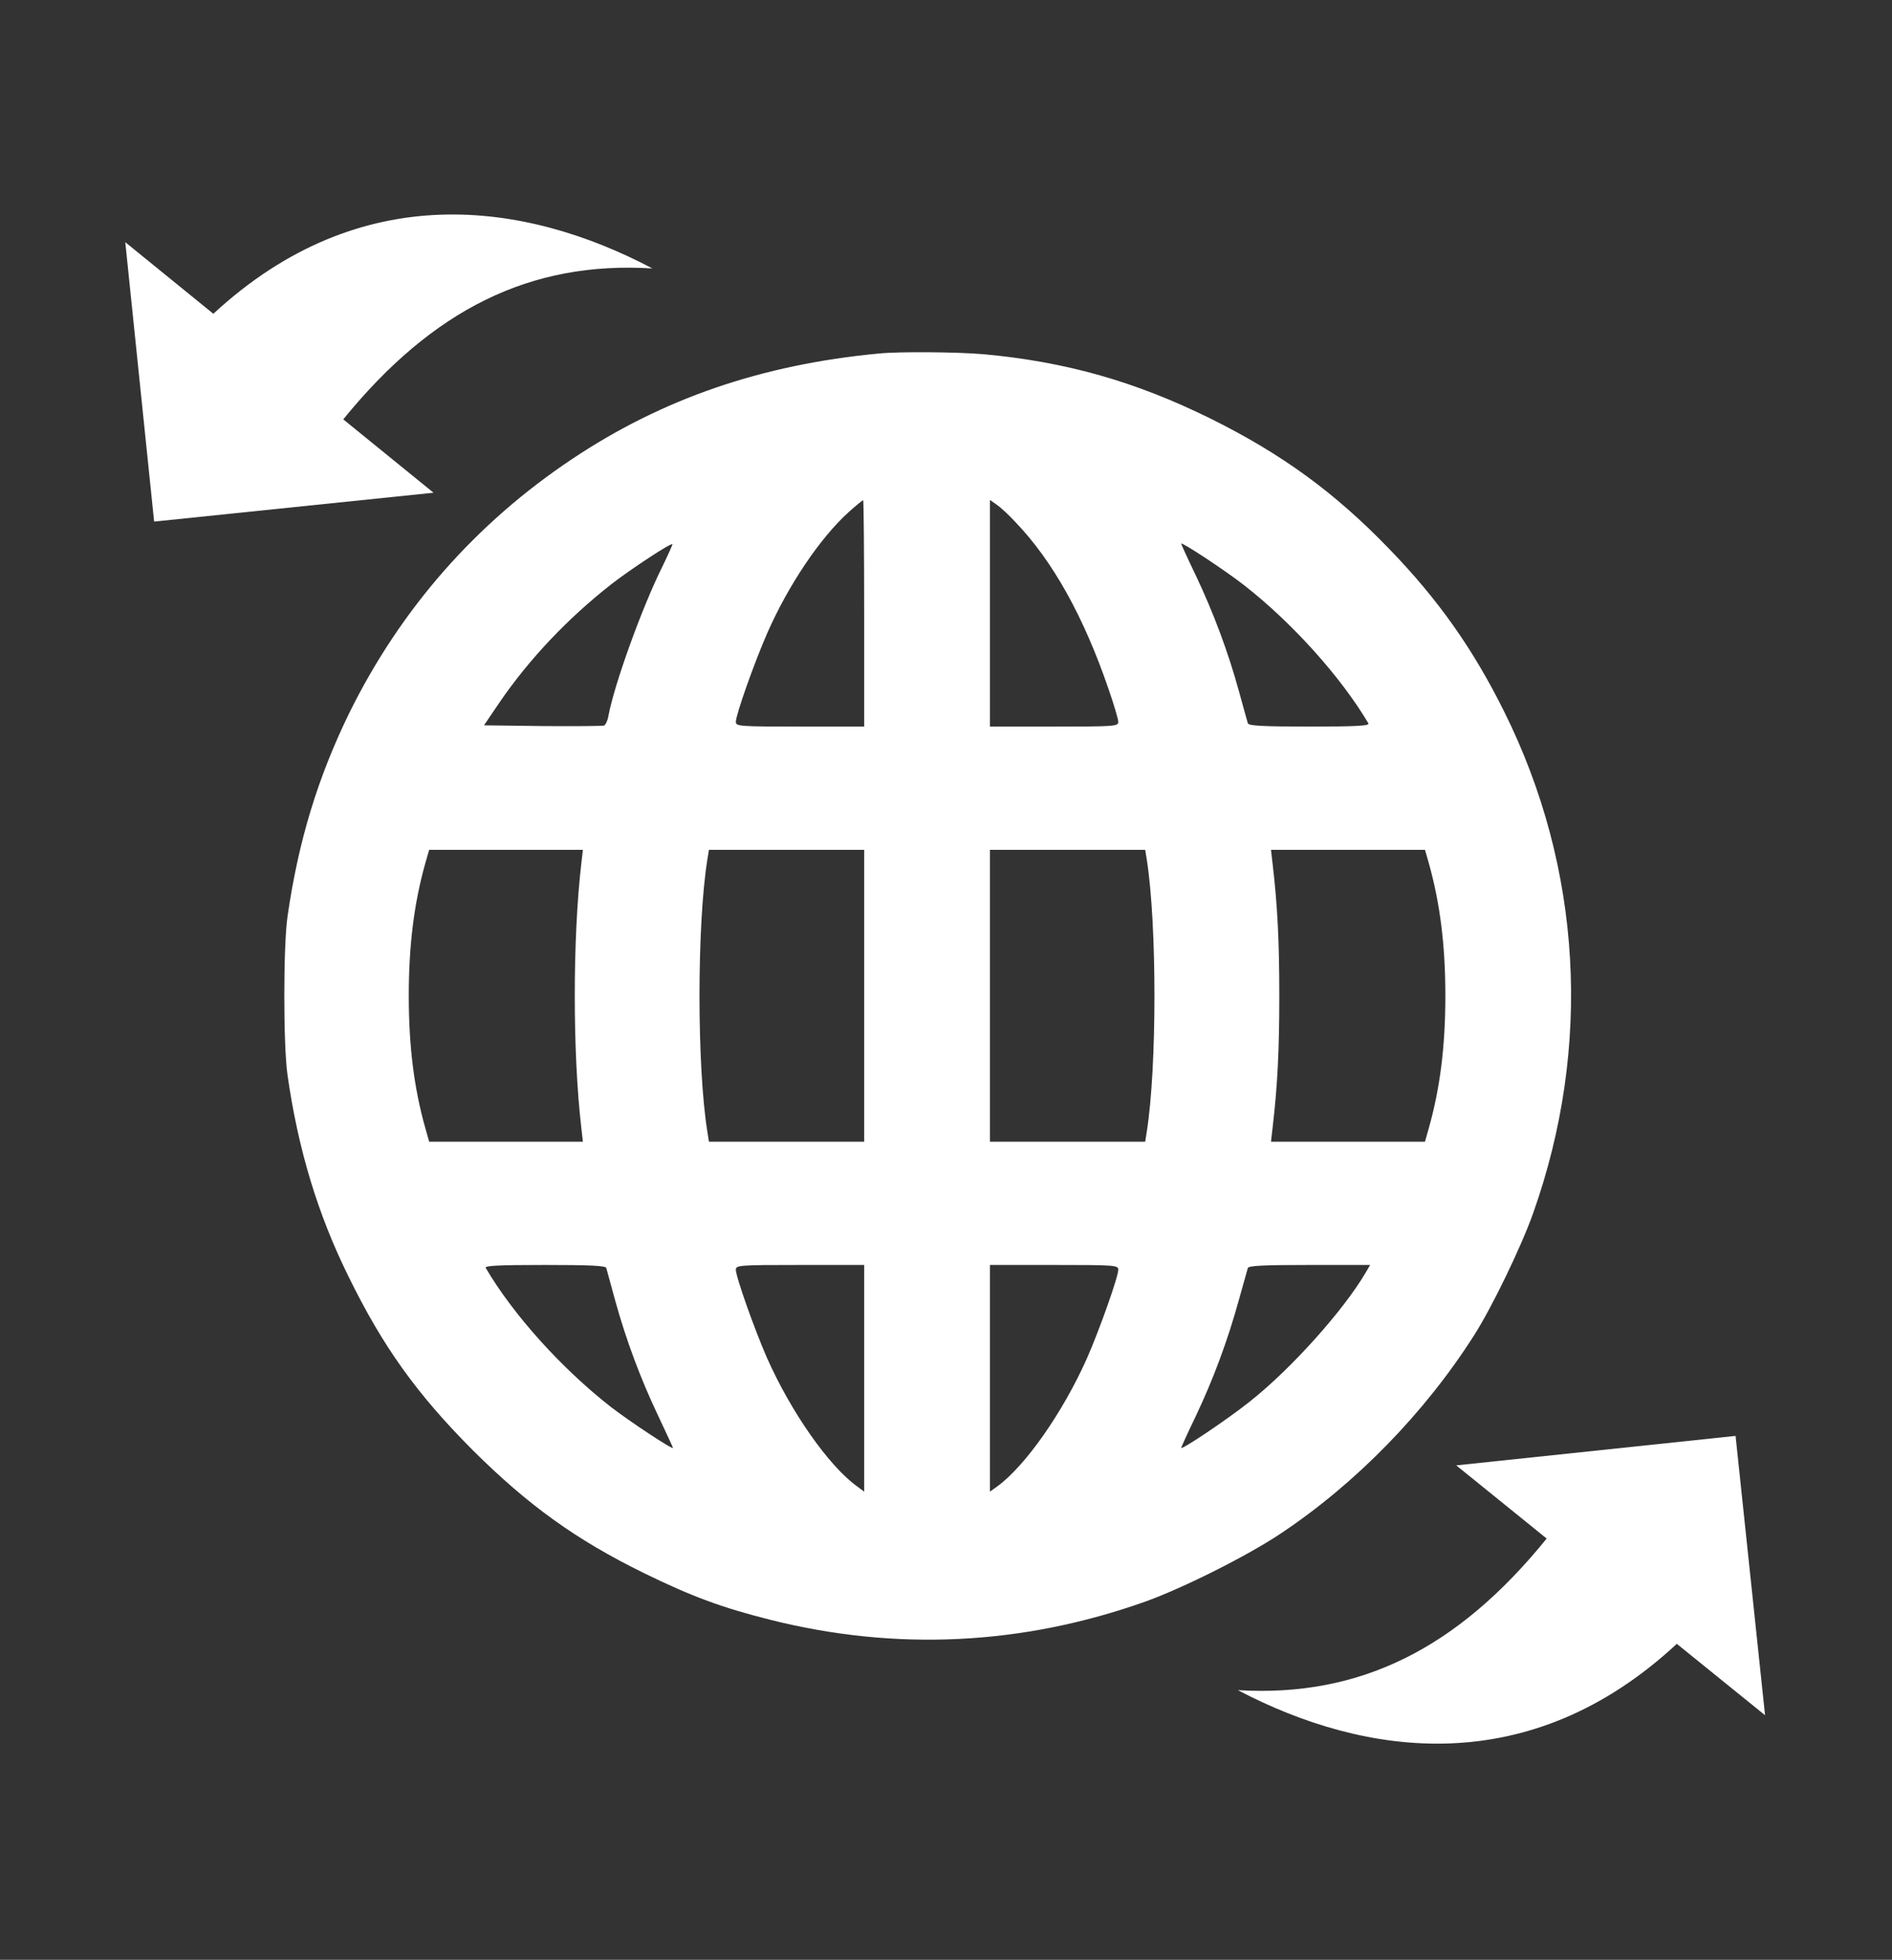
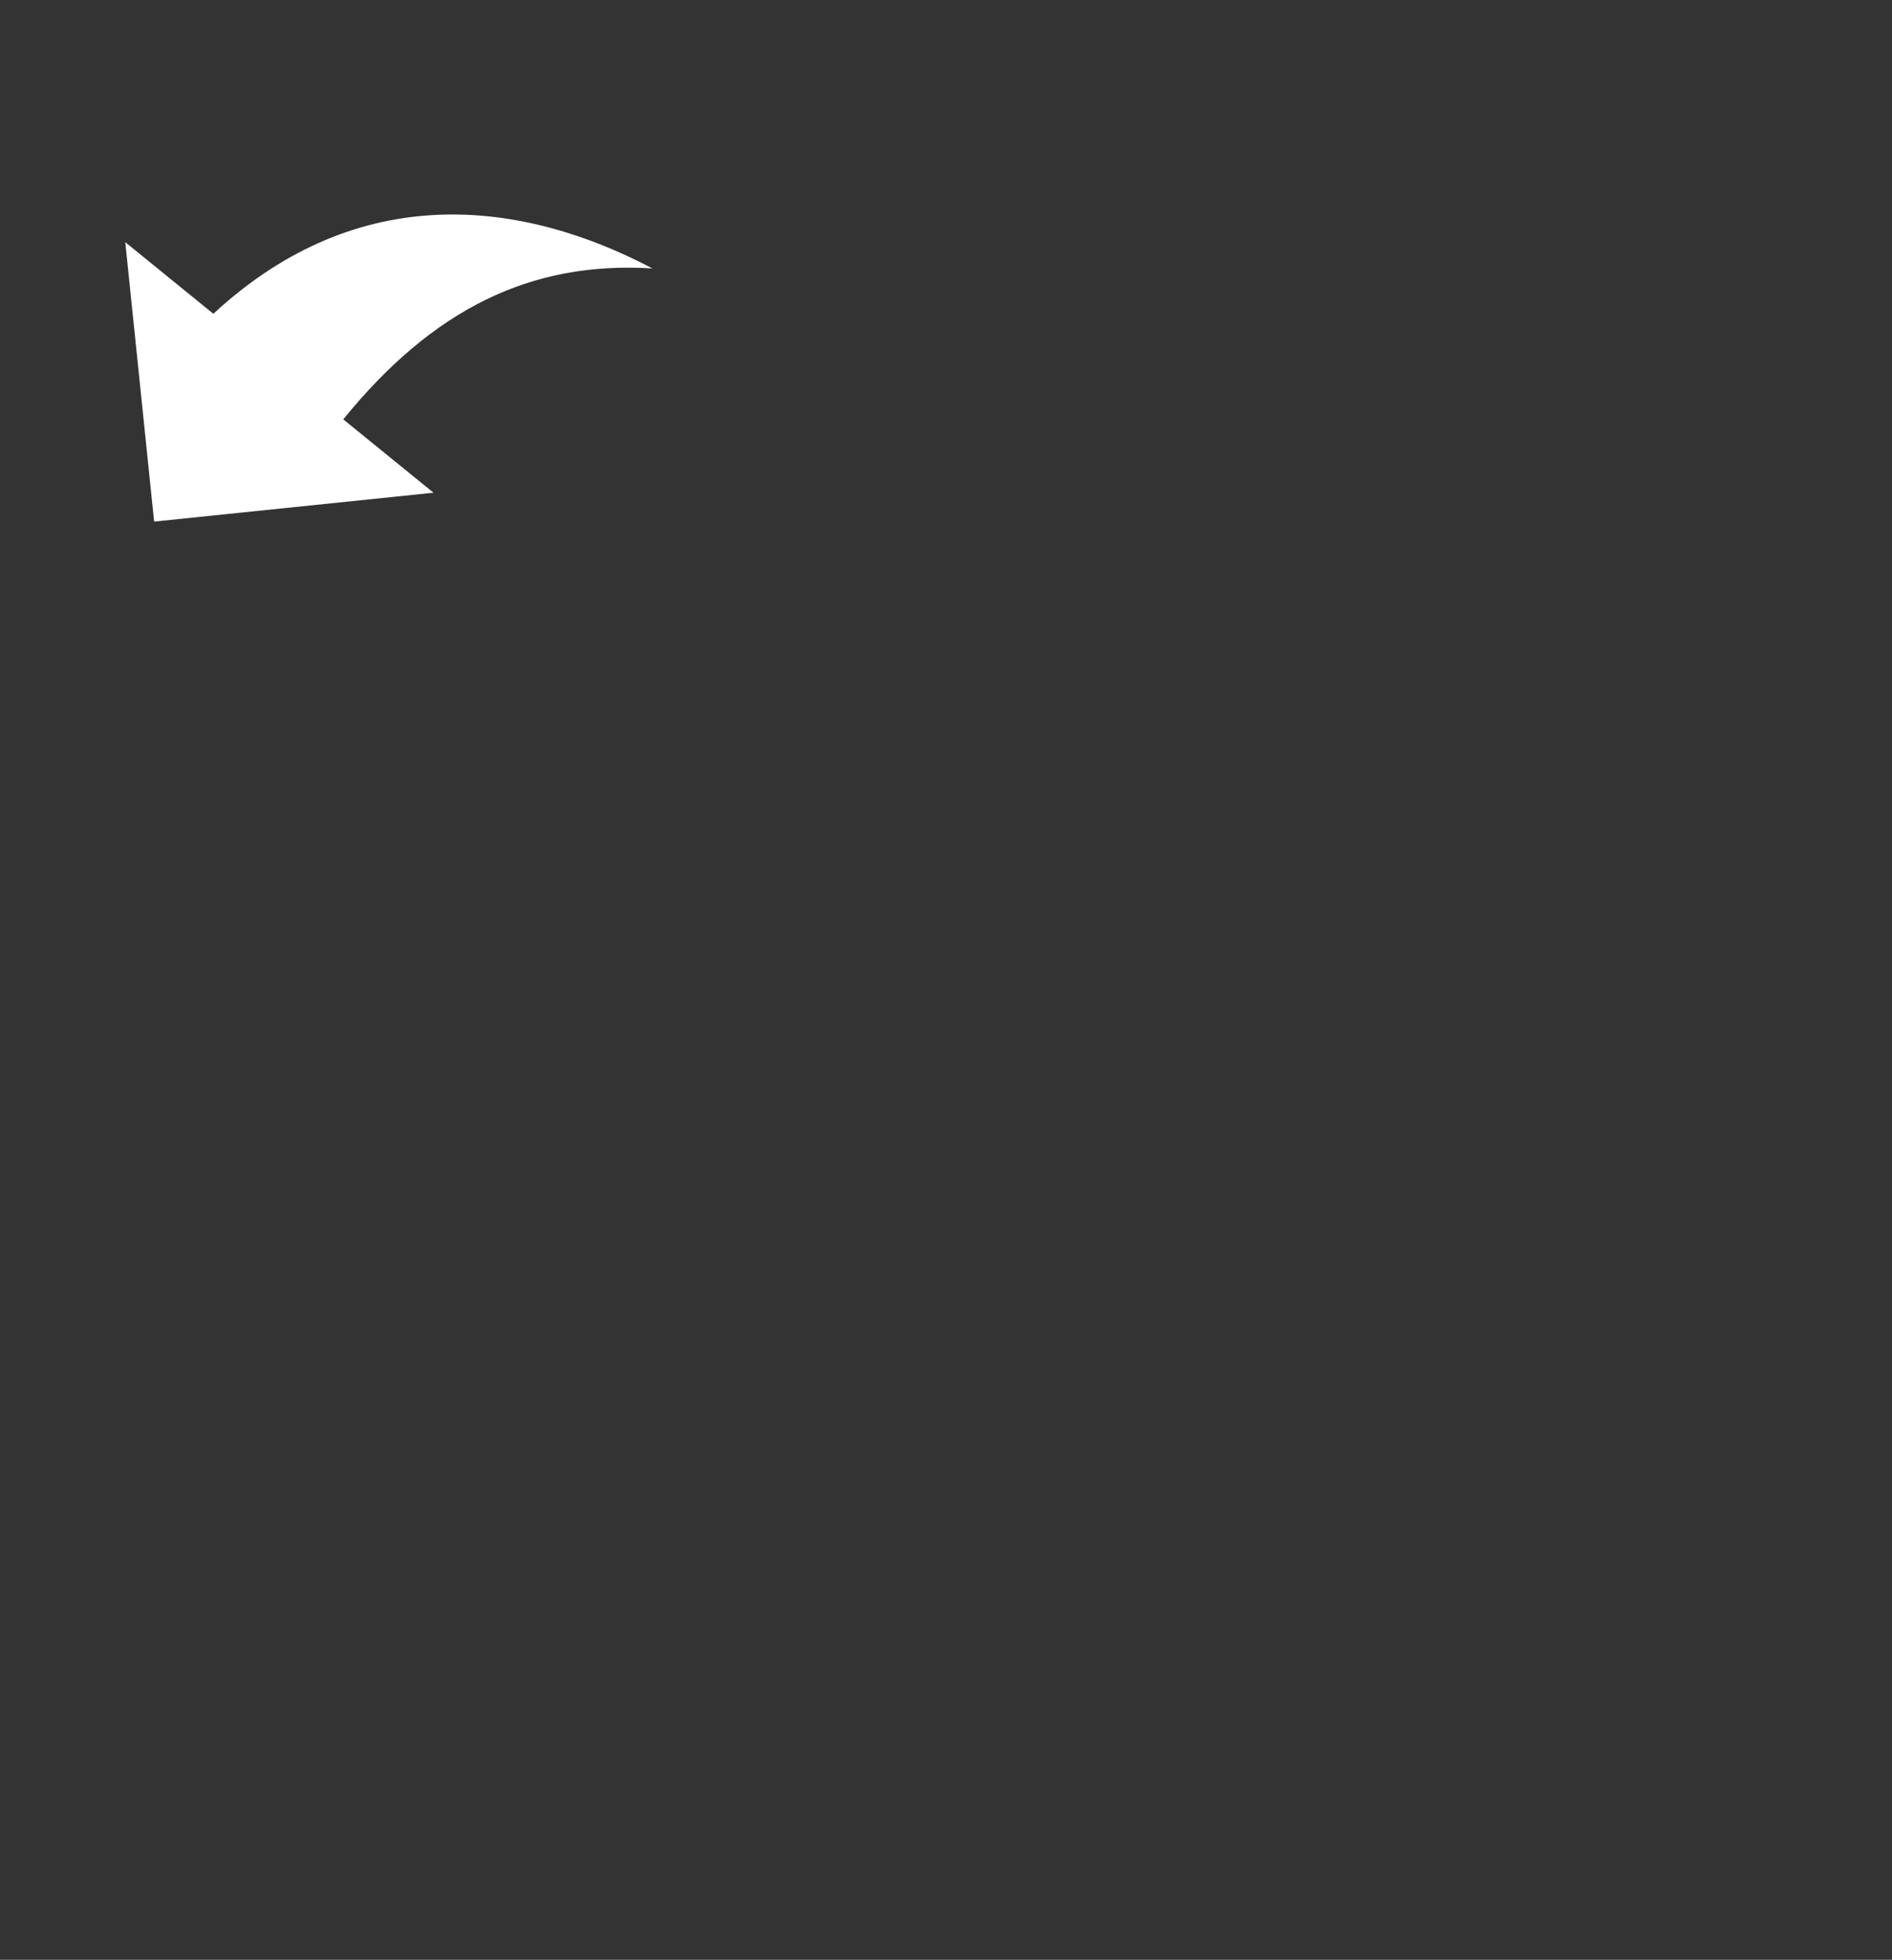
<svg xmlns="http://www.w3.org/2000/svg" width="752" height="779" viewBox="0 0 752 779" fill="none">
  <rect x="0" y="0" width="752" height="779" fill="#333333" stroke="none" />
  <path d="M84.799 124.72L49.793 96.267L61.261 207.321L172.315 195.853L136.433 166.689C172 122.931 210.899 103.682 259.312 106.699C208.441 79.885 143.344 70.573 84.799 124.72Z" fill="white" />
-   <path d="M666.472 653.402L701.542 681.777L689.825 570.749L578.797 582.466L614.744 611.55C579.276 655.387 540.42 674.724 492 671.815C542.931 698.516 608.049 707.681 666.472 653.402Z" fill="white" />
-   <path d="M349.475 140.501C302.675 144.901 263.275 158.501 227.475 182.401C189.075 208.001 159.275 242.001 138.875 283.301C126.275 309.101 118.575 334.401 114.275 364.301C112.575 376.101 112.575 415.501 114.275 427.301C118.475 456.801 126.275 482.601 138.475 507.301C152.175 535.301 165.675 554.101 187.875 576.401C209.975 598.401 229.075 612.101 255.975 625.301C274.775 634.501 286.875 639.001 305.975 643.801C355.975 656.401 406.175 654.001 454.975 636.701C469.875 631.401 495.675 618.501 508.975 609.601C538.875 589.701 566.275 561.601 585.875 530.801C593.075 519.501 604.675 495.501 609.375 482.201C632.875 416.001 628.775 345.001 597.875 282.901C585.475 257.901 571.575 238.201 552.075 218.101C530.475 195.701 509.275 180.301 480.975 166.301C451.375 151.701 423.775 143.801 390.975 140.801C380.775 139.901 357.675 139.701 349.475 140.501ZM343.475 243.801V288.801H317.975C293.675 288.801 292.475 288.701 292.475 286.901C292.475 284.101 299.875 263.201 304.975 251.601C313.375 232.501 325.975 213.801 337.375 203.501C340.275 200.901 342.875 198.801 343.075 198.801C343.275 198.801 343.475 219.001 343.475 243.801ZM403.575 207.501C418.375 222.901 430.675 245.001 440.475 273.501C442.675 279.801 444.475 285.901 444.475 286.901C444.475 288.701 443.275 288.801 418.975 288.801H393.475V243.701V198.701L396.275 200.701C397.775 201.701 401.075 204.801 403.575 207.501ZM263.175 225.401C255.175 241.501 244.275 271.701 241.875 284.301C241.575 286.301 240.675 288.201 240.075 288.401C239.475 288.601 228.475 288.701 215.675 288.601L192.375 288.301L198.475 279.301C210.375 261.901 225.575 245.901 242.875 232.301C250.575 226.301 266.675 215.701 267.275 216.301C267.375 216.401 265.575 220.501 263.175 225.401ZM494.475 232.601C513.675 247.601 532.975 269.101 543.875 287.501C544.475 288.501 539.475 288.801 520.475 288.801C502.075 288.801 496.275 288.501 495.975 287.501C495.775 286.901 494.175 281.101 492.475 274.901C488.075 258.901 482.275 243.501 475.375 228.901C472.075 222.101 469.475 216.301 469.475 216.101C469.475 215.201 486.775 226.601 494.475 232.601ZM231.075 343.001C227.575 373.001 227.575 418.601 231.075 448.501L231.675 453.801H201.075H170.575L169.075 448.501C164.575 432.601 162.475 415.901 162.475 395.801C162.475 375.701 164.575 359.001 169.075 343.001L170.575 337.801H201.075H231.675L231.075 343.001ZM343.475 395.801V453.801H312.575H281.775L281.175 450.001C276.975 424.101 276.975 367.501 281.175 341.501L281.775 337.801H312.575H343.475V395.801ZM455.775 341.501C459.875 367.401 459.875 424.201 455.775 450.001L455.175 453.801H424.375H393.475V395.801V337.801H424.375H455.175L455.775 341.501ZM567.875 343.001C572.375 359.001 574.475 375.701 574.475 395.801C574.475 415.901 572.375 432.601 567.875 448.501L566.375 453.801H535.775H505.175L505.875 447.701C507.775 431.401 508.475 417.301 508.475 395.801C508.475 374.301 507.775 360.201 505.875 343.901L505.175 337.801H535.775H566.375L567.875 343.001ZM240.975 504.001C241.175 504.701 242.775 510.501 244.475 516.801C248.875 532.701 254.575 548.001 261.575 562.701C264.775 569.501 267.475 575.301 267.475 575.501C267.475 576.401 250.275 565.001 242.875 559.301C223.275 544.001 203.975 522.601 193.075 504.001C192.475 503.101 197.475 502.801 216.475 502.801C234.875 502.801 240.675 503.101 240.975 504.001ZM343.475 547.901V592.901L340.775 590.901C329.475 582.801 314.475 561.401 304.875 539.801C299.875 528.401 292.475 507.501 292.475 504.701C292.475 502.901 293.675 502.801 317.975 502.801H343.475V547.901ZM444.475 504.701C444.475 507.501 437.075 528.401 432.075 539.801C422.475 561.401 407.475 582.801 396.275 590.901L393.475 592.901V547.901V502.801H418.975C443.275 502.801 444.475 502.901 444.475 504.701ZM542.775 505.901C533.875 521.001 513.275 544.001 496.875 557.001C487.875 564.201 469.475 576.501 469.475 575.501C469.475 575.301 472.075 569.501 475.375 562.701C482.275 548.101 487.975 532.801 492.375 516.801C494.175 510.501 495.775 504.701 495.975 504.001C496.275 503.101 502.075 502.801 520.475 502.801H544.575L542.775 505.901Z" fill="white" />
</svg>